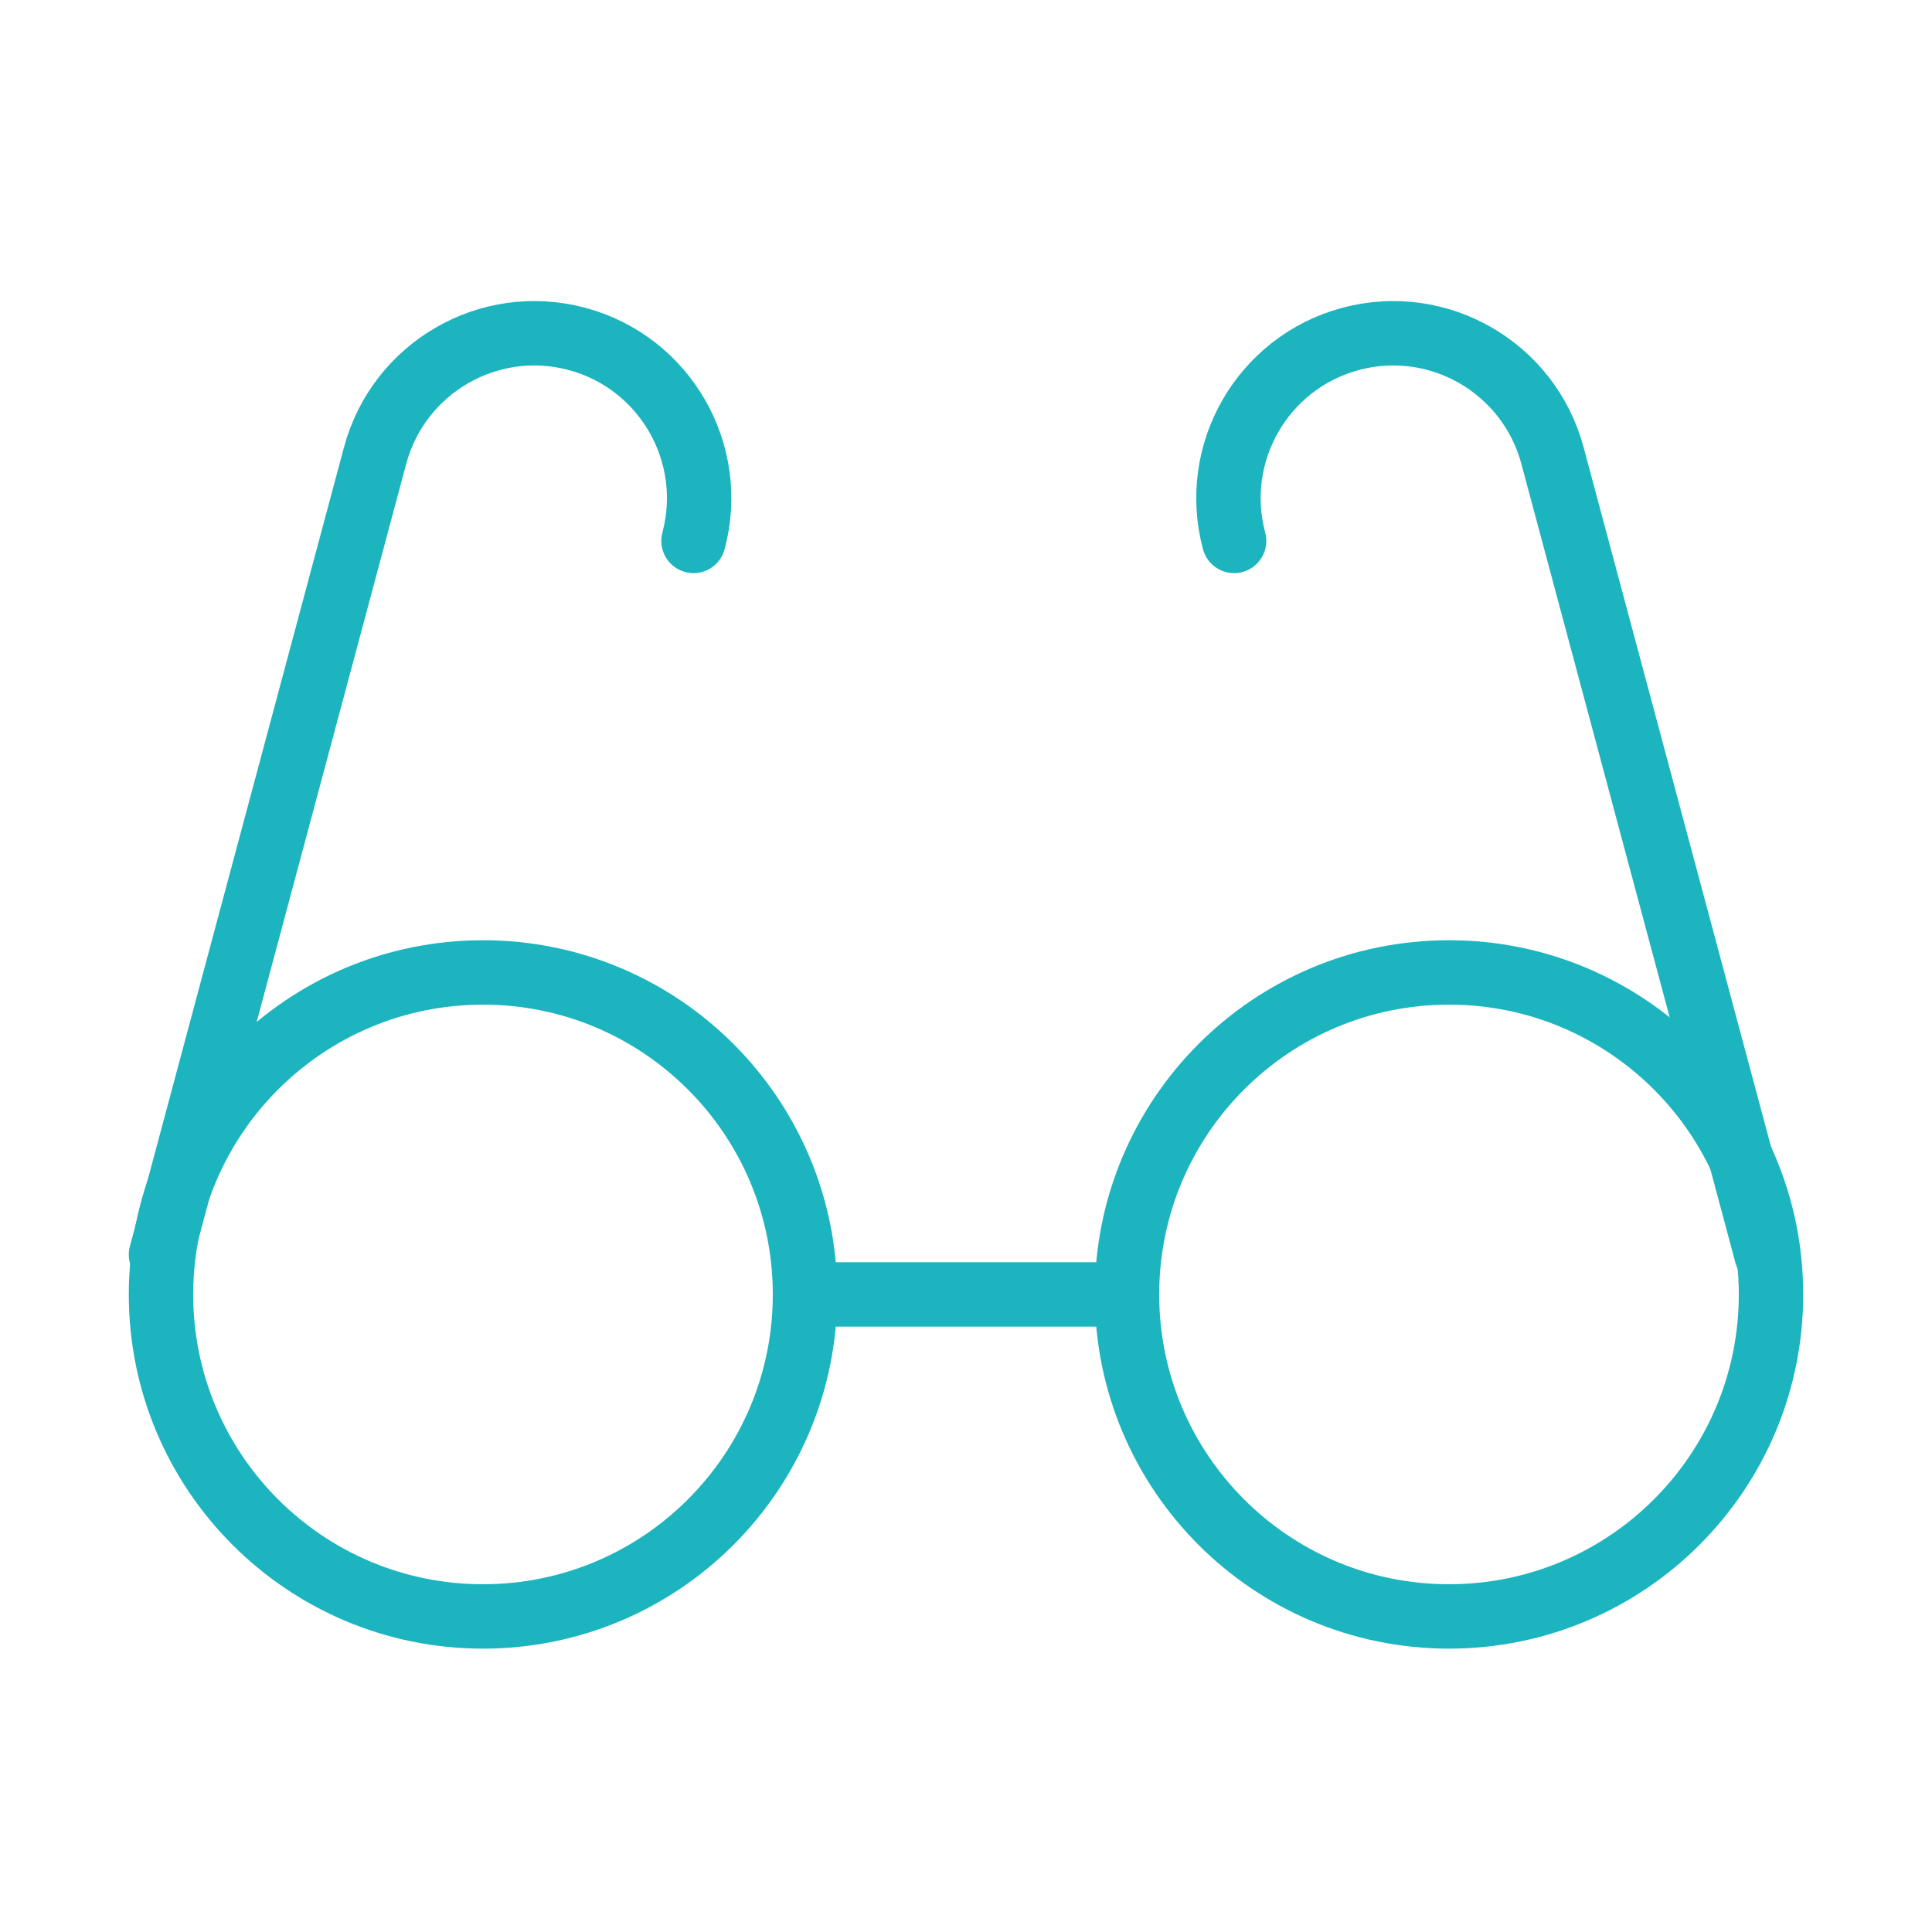
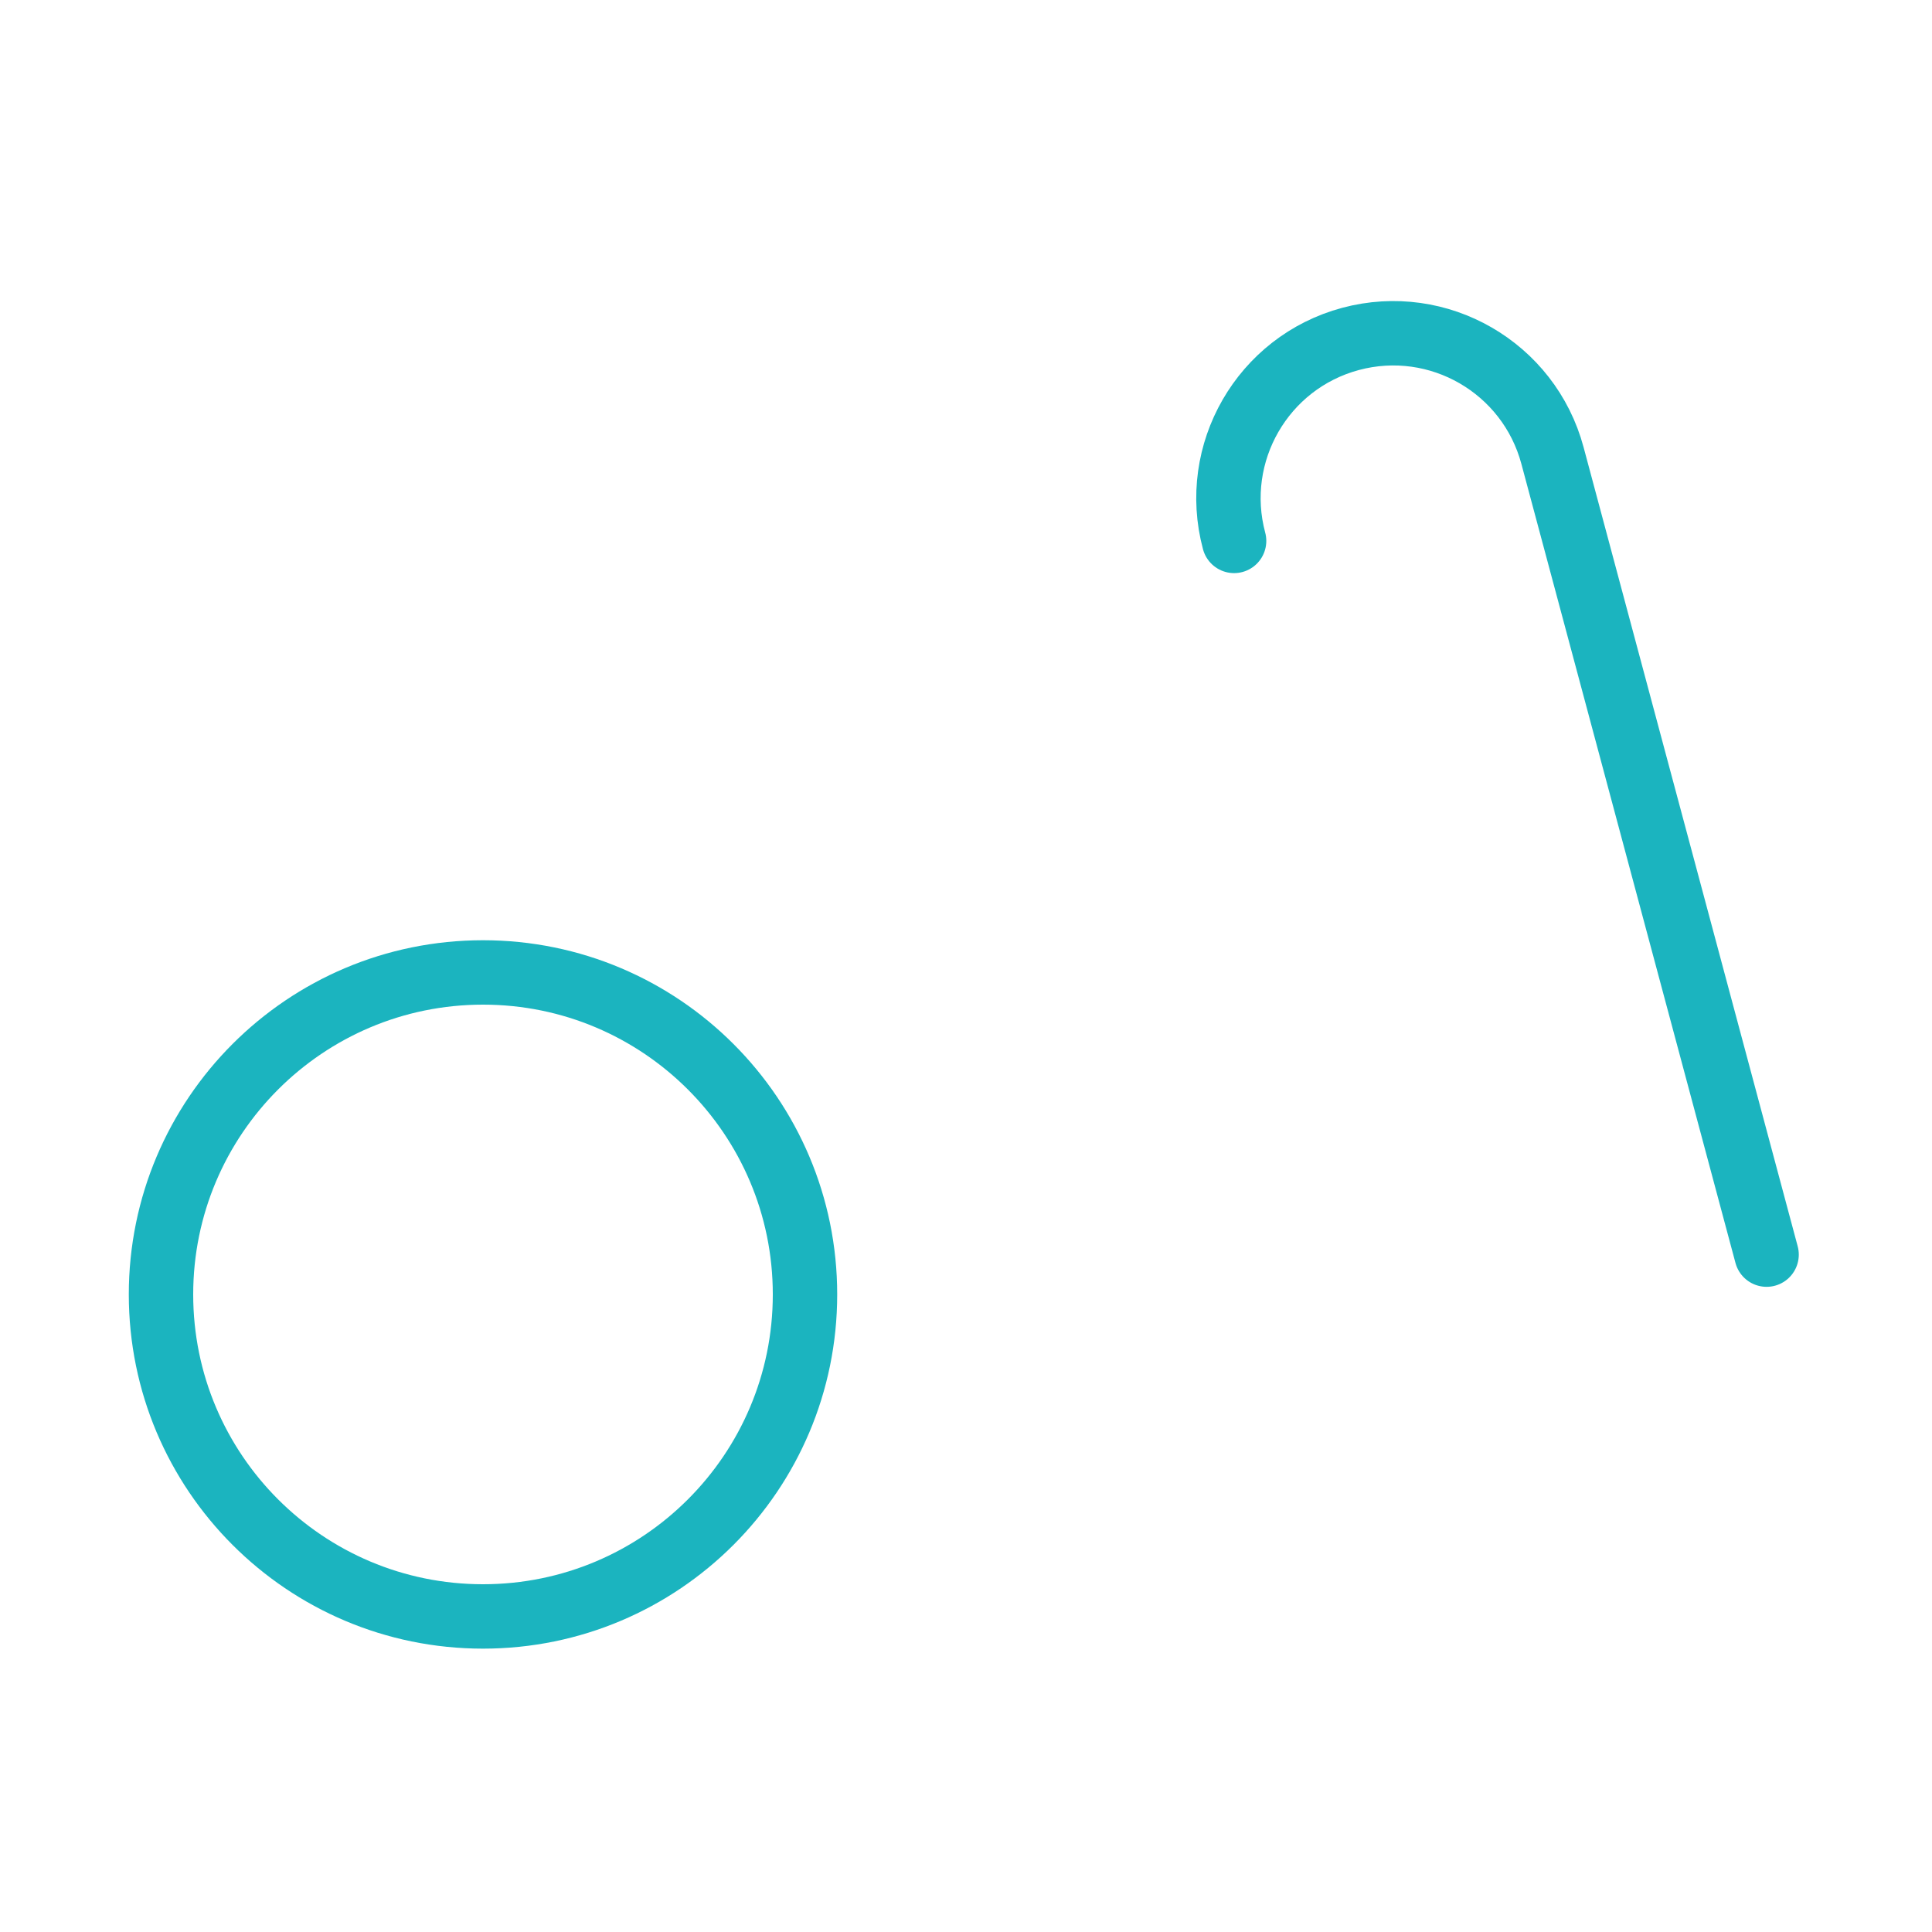
<svg xmlns="http://www.w3.org/2000/svg" width="120" height="120" viewBox="0 0 120 120" fill="none">
  <g id="glasses">
    <g id="glasses_2">
-       <path id="Layer 1" d="M10 77.927L23.298 28.298C24.763 22.832 30.376 19.587 35.838 21.05C41.299 22.514 44.538 28.135 43.075 33.597" stroke="#1BB4BF" stroke-width="4" stroke-linecap="round" stroke-linejoin="round" />
      <path id="Layer 2" d="M109.726 77.927L96.428 28.298C94.964 22.832 89.351 19.587 83.888 21.05C78.427 22.514 75.188 28.135 76.652 33.597" stroke="#1BB4BF" stroke-width="4" stroke-linecap="round" stroke-linejoin="round" />
-       <path id="Layer 3" d="M51 80.4H68" stroke="#1BB4BF" stroke-width="4" stroke-linecap="round" stroke-linejoin="round" />
      <path id="Layer 4" fill-rule="evenodd" clip-rule="evenodd" d="M30 100.4C41.046 100.4 50 91.446 50 80.4C50 69.355 41.046 60.4 30 60.4C18.954 60.4 10 69.355 10 80.4C10 91.446 18.954 100.4 30 100.4Z" stroke="#1BB4BF" stroke-width="4" stroke-linecap="round" stroke-linejoin="round" />
-       <path id="Layer 5" fill-rule="evenodd" clip-rule="evenodd" d="M90 100.4C101.046 100.4 110 91.446 110 80.4C110 69.355 101.046 60.4 90 60.4C78.954 60.4 70 69.355 70 80.4C70 91.446 78.954 100.4 90 100.4Z" stroke="#1BB4BF" stroke-width="4" stroke-linecap="round" stroke-linejoin="round" />
    </g>
  </g>
</svg>